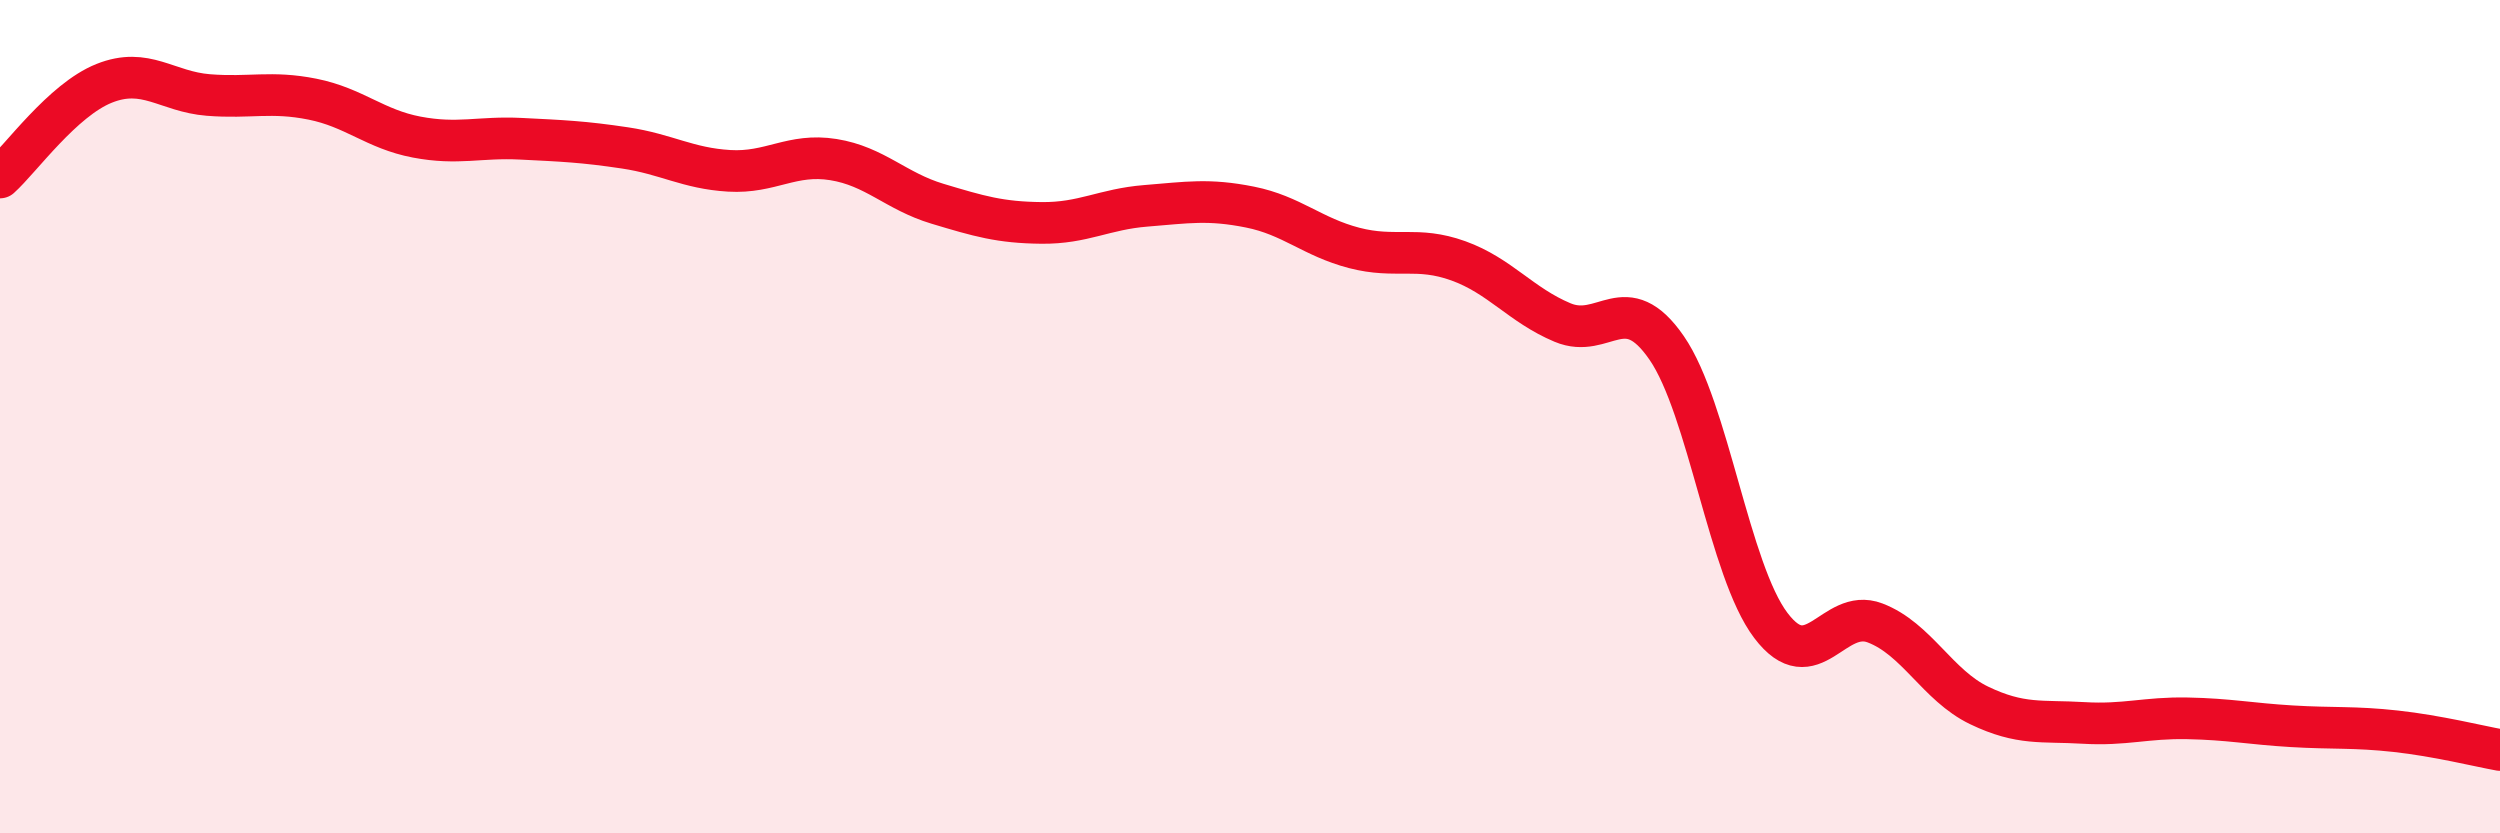
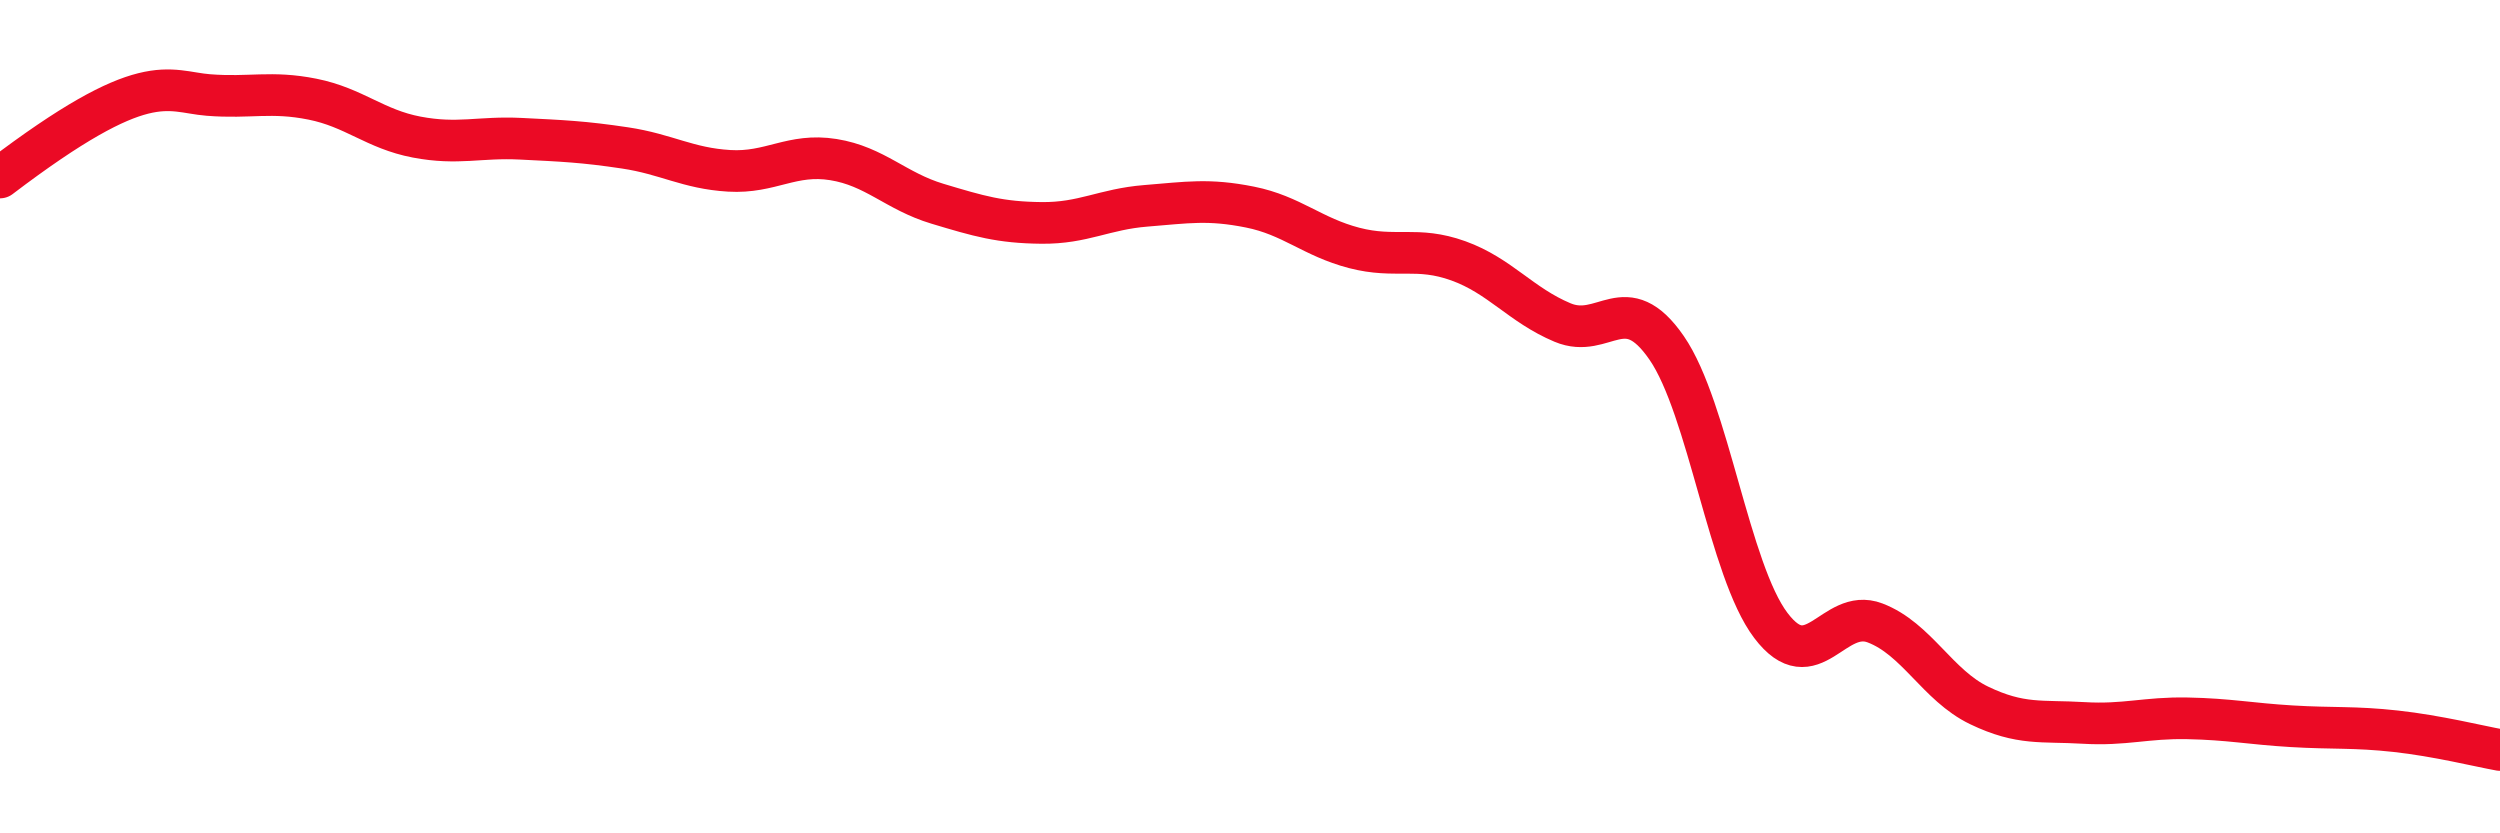
<svg xmlns="http://www.w3.org/2000/svg" width="60" height="20" viewBox="0 0 60 20">
-   <path d="M 0,4.26 C 0.5,3.81 1.5,2.4 2.5,2 C 3.5,1.6 4,2.2 5,2.28 C 6,2.36 6.5,2.18 7.5,2.38 C 8.5,2.58 9,3.1 10,3.29 C 11,3.48 11.5,3.28 12.5,3.33 C 13.5,3.38 14,3.4 15,3.55 C 16,3.7 16.5,4.04 17.5,4.1 C 18.5,4.16 19,3.67 20,3.83 C 21,3.99 21.5,4.59 22.5,4.89 C 23.5,5.19 24,5.34 25,5.35 C 26,5.36 26.5,5.02 27.5,4.94 C 28.5,4.86 29,4.77 30,4.97 C 31,5.17 31.5,5.69 32.5,5.95 C 33.5,6.21 34,5.9 35,6.26 C 36,6.62 36.5,7.32 37.5,7.74 C 38.5,8.16 39,6.9 40,8.35 C 41,9.8 41.5,13.69 42.5,15.01 C 43.5,16.33 44,14.57 45,14.95 C 46,15.33 46.5,16.45 47.5,16.93 C 48.5,17.41 49,17.29 50,17.35 C 51,17.41 51.5,17.22 52.5,17.24 C 53.5,17.26 54,17.37 55,17.43 C 56,17.49 56.5,17.44 57.5,17.55 C 58.5,17.66 59.5,17.91 60,18L60 20L0 20Z" fill="#EB0A25" opacity="0.1" stroke-linecap="round" stroke-linejoin="round" />
-   <path d="M 0,4.26 C 0.5,3.81 1.5,2.4 2.5,2 C 3.5,1.6 4,2.2 5,2.28 C 6,2.36 6.5,2.18 7.5,2.38 C 8.5,2.58 9,3.1 10,3.29 C 11,3.48 11.5,3.28 12.5,3.33 C 13.5,3.38 14,3.4 15,3.55 C 16,3.7 16.5,4.04 17.5,4.1 C 18.5,4.16 19,3.67 20,3.83 C 21,3.99 21.5,4.59 22.5,4.89 C 23.5,5.19 24,5.34 25,5.35 C 26,5.36 26.5,5.02 27.5,4.94 C 28.5,4.86 29,4.77 30,4.97 C 31,5.17 31.5,5.69 32.5,5.95 C 33.5,6.21 34,5.9 35,6.26 C 36,6.62 36.5,7.32 37.5,7.74 C 38.5,8.16 39,6.9 40,8.35 C 41,9.8 41.5,13.69 42.5,15.01 C 43.5,16.33 44,14.57 45,14.95 C 46,15.33 46.5,16.45 47.5,16.93 C 48.5,17.41 49,17.29 50,17.35 C 51,17.41 51.5,17.22 52.5,17.24 C 53.5,17.26 54,17.37 55,17.43 C 56,17.49 56.5,17.44 57.5,17.55 C 58.5,17.66 59.5,17.91 60,18" stroke="#EB0A25" stroke-width="1" fill="none" stroke-linecap="round" stroke-linejoin="round" />
+   <path d="M 0,4.26 C 3.5,1.6 4,2.2 5,2.28 C 6,2.36 6.5,2.18 7.5,2.38 C 8.5,2.58 9,3.1 10,3.29 C 11,3.48 11.5,3.28 12.5,3.33 C 13.5,3.38 14,3.4 15,3.55 C 16,3.7 16.5,4.04 17.5,4.1 C 18.5,4.16 19,3.67 20,3.83 C 21,3.99 21.5,4.59 22.5,4.89 C 23.5,5.19 24,5.34 25,5.35 C 26,5.36 26.5,5.02 27.5,4.94 C 28.5,4.86 29,4.77 30,4.97 C 31,5.17 31.5,5.69 32.5,5.95 C 33.5,6.21 34,5.9 35,6.26 C 36,6.62 36.5,7.32 37.5,7.74 C 38.5,8.16 39,6.9 40,8.35 C 41,9.8 41.5,13.69 42.5,15.01 C 43.5,16.33 44,14.57 45,14.95 C 46,15.33 46.5,16.45 47.5,16.93 C 48.5,17.41 49,17.29 50,17.35 C 51,17.41 51.5,17.22 52.5,17.24 C 53.5,17.26 54,17.37 55,17.43 C 56,17.49 56.5,17.44 57.5,17.55 C 58.5,17.66 59.5,17.91 60,18" stroke="#EB0A25" stroke-width="1" fill="none" stroke-linecap="round" stroke-linejoin="round" />
</svg>